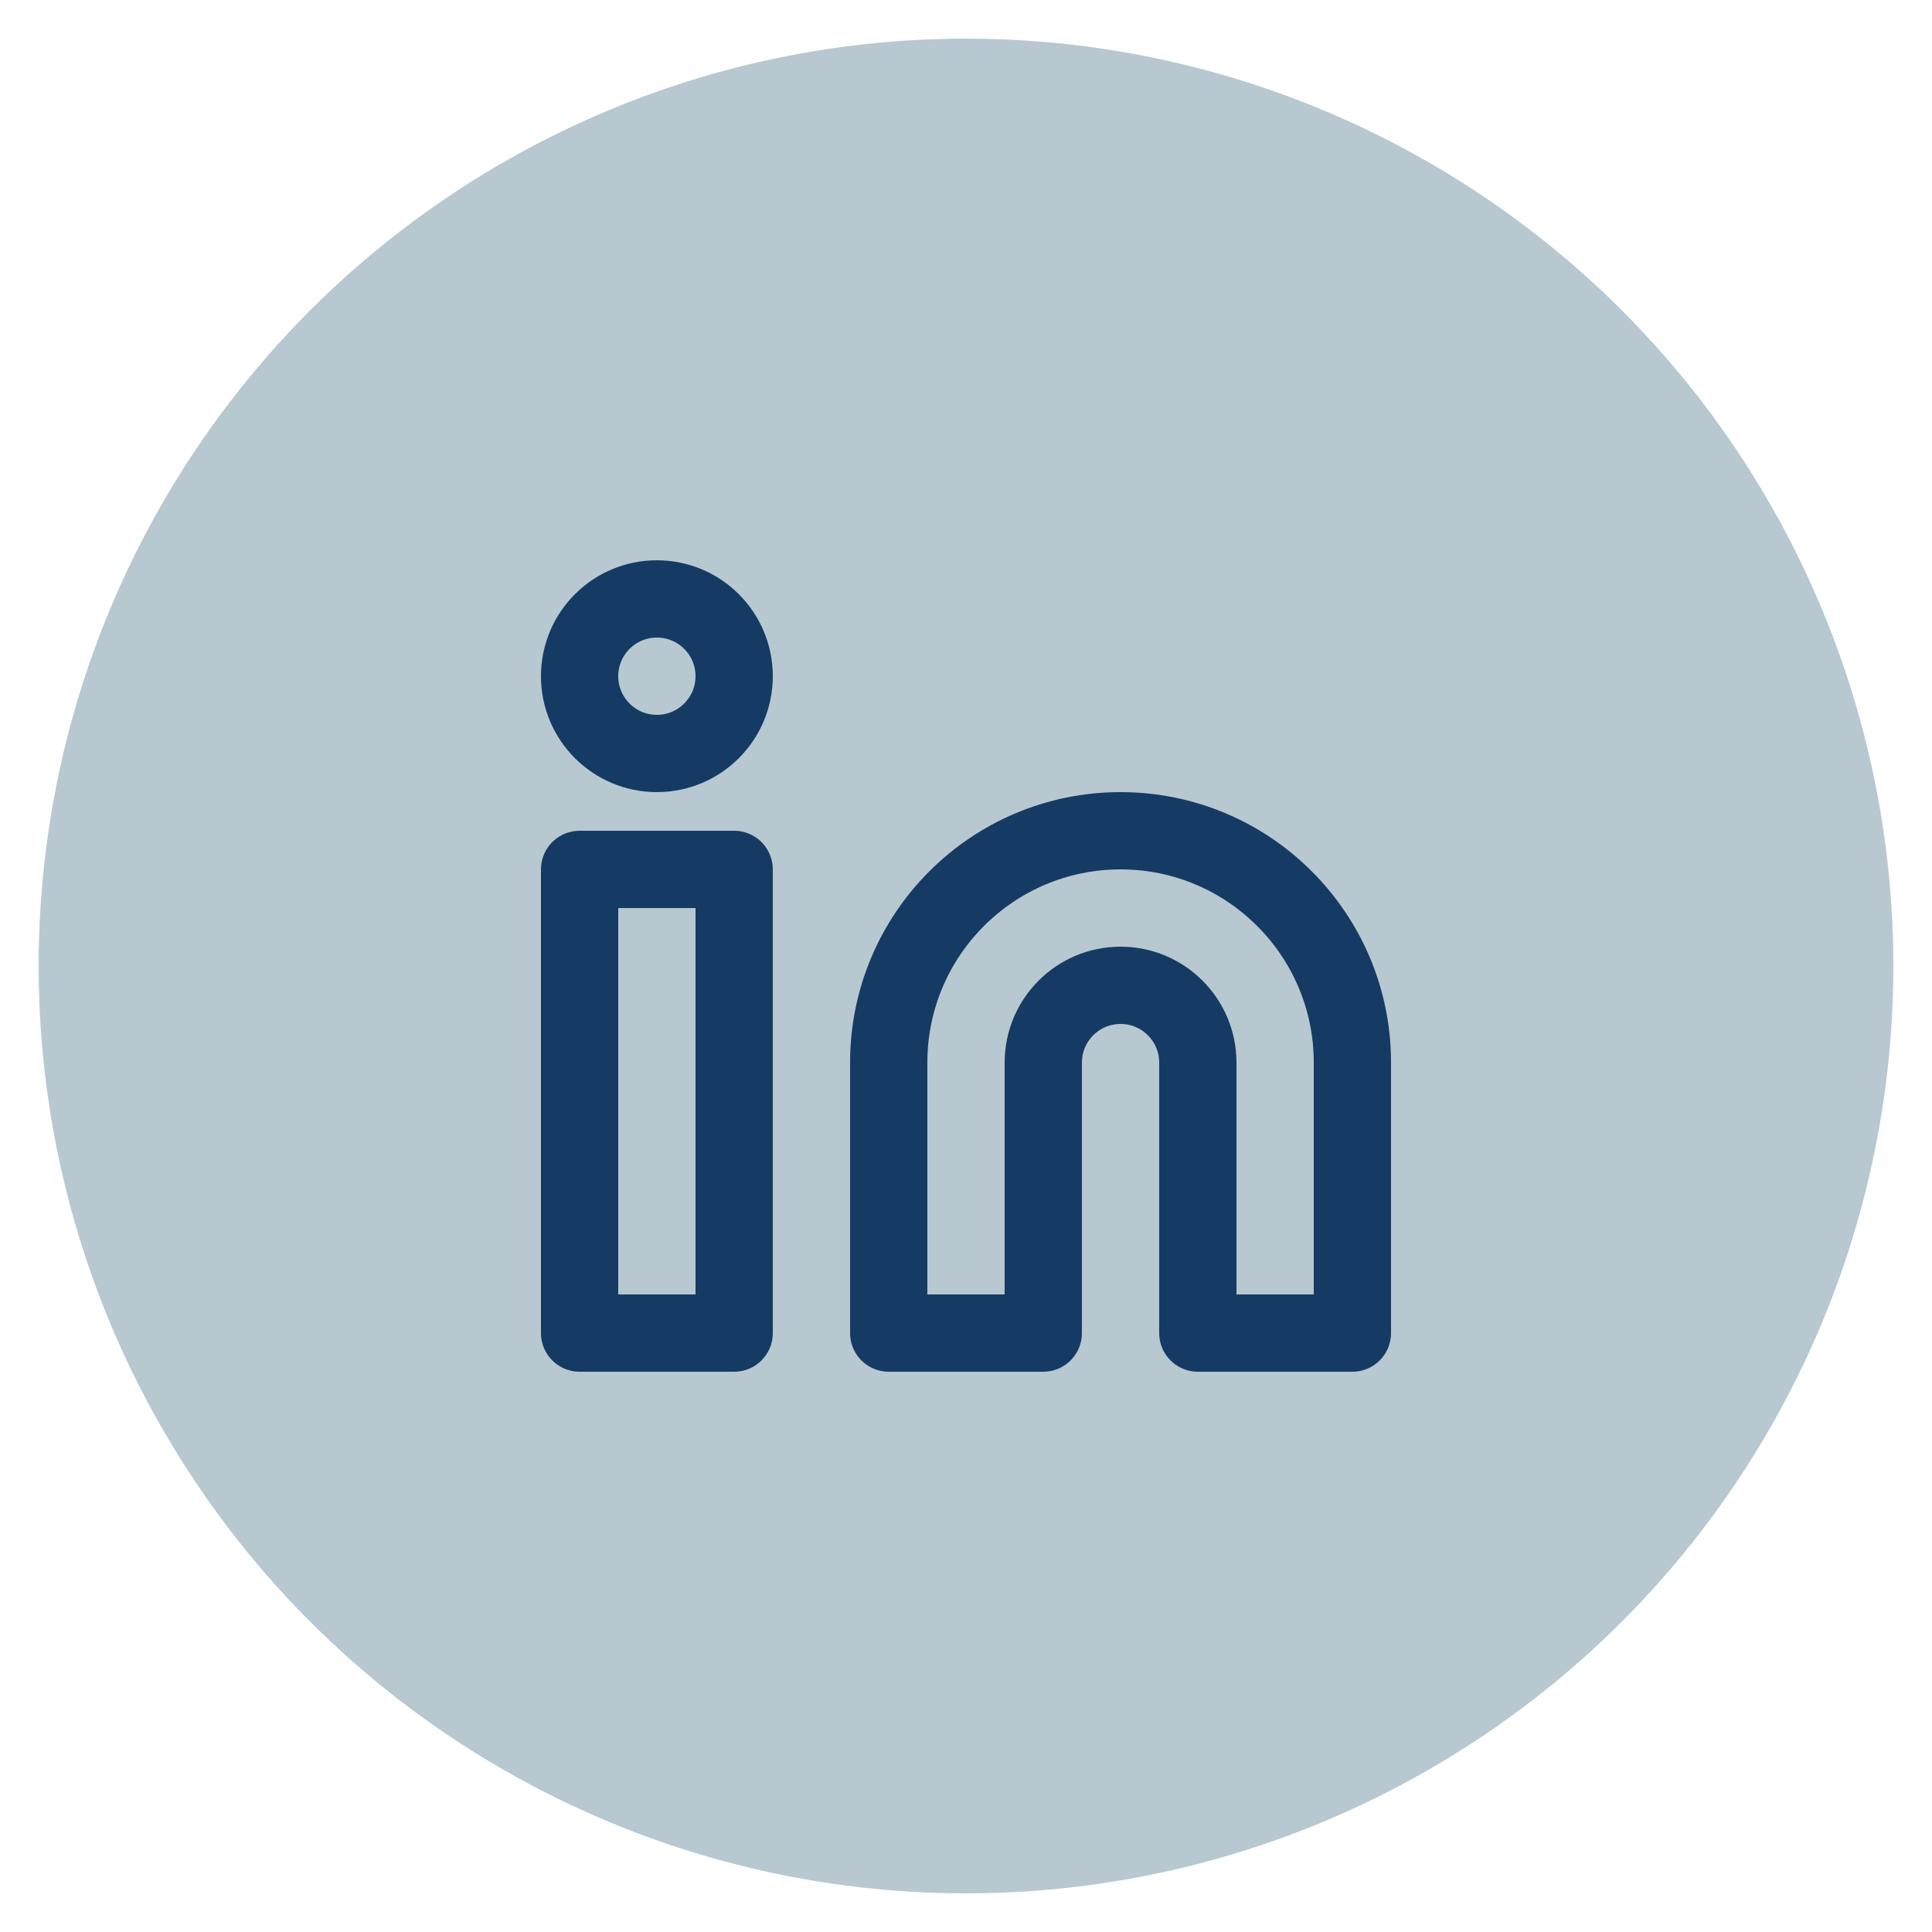
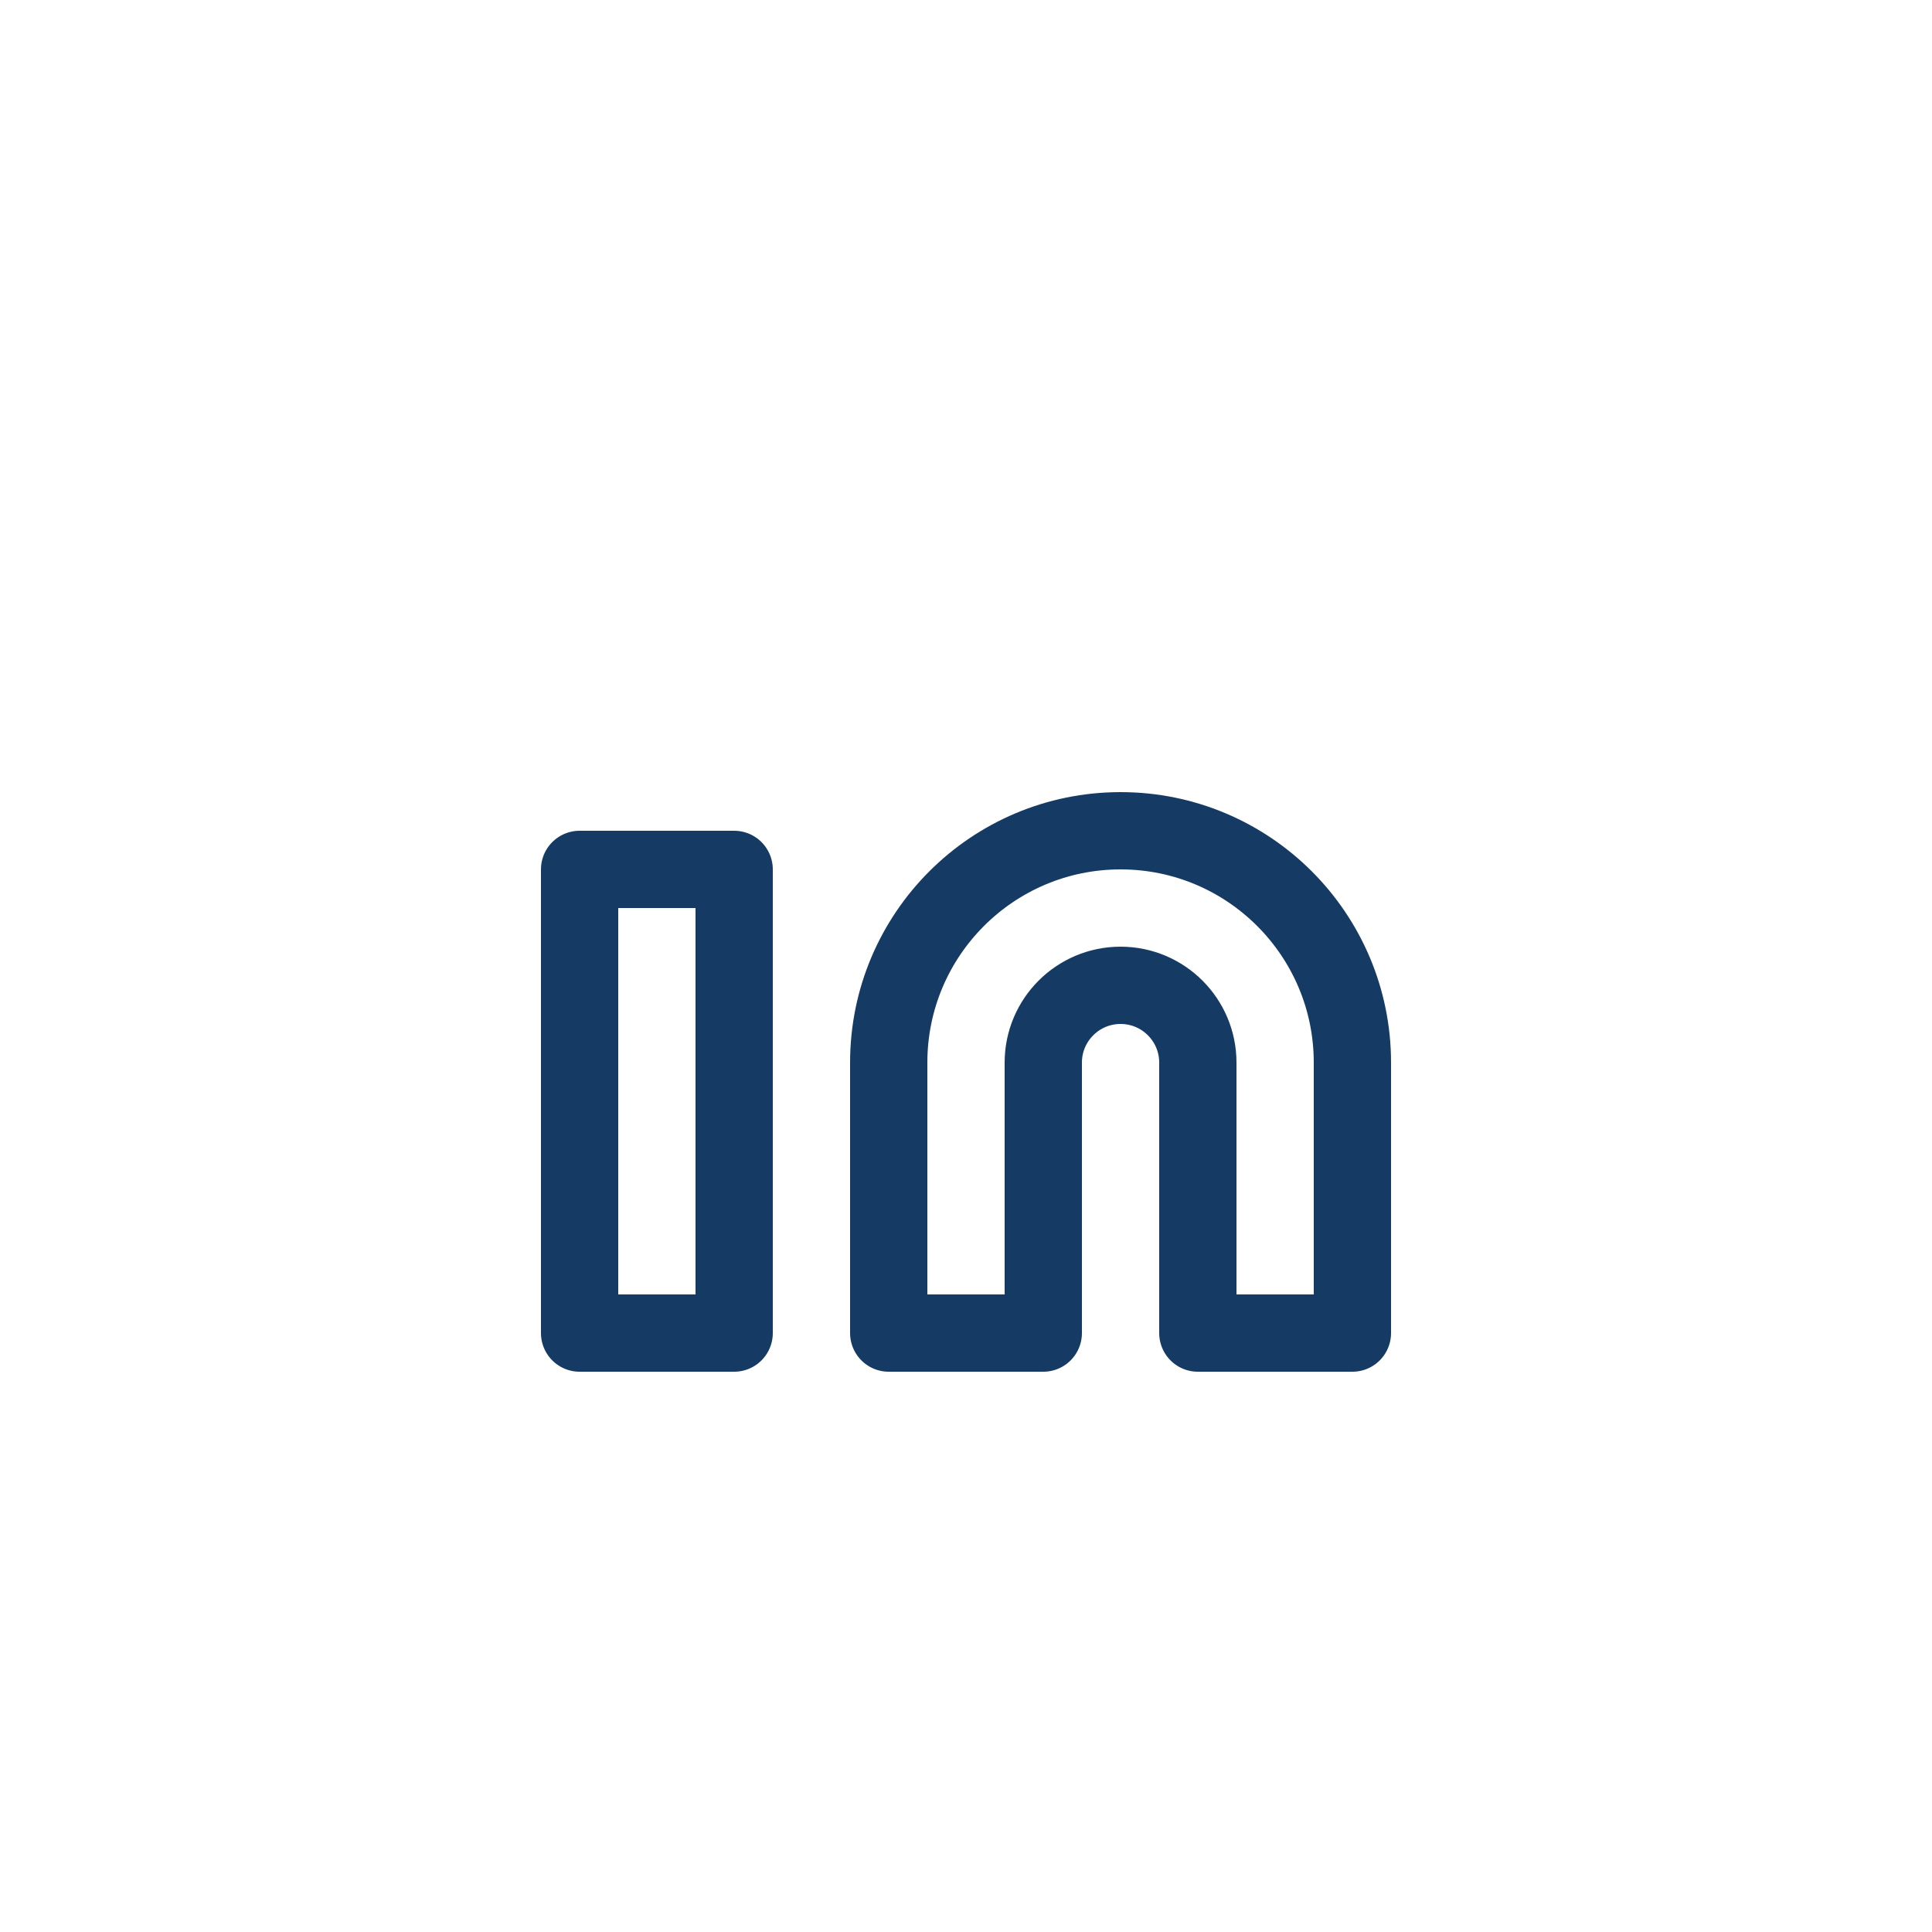
<svg xmlns="http://www.w3.org/2000/svg" version="1.1" id="Layer_1" x="0px" y="0px" width="50px" height="50px" viewBox="0 0 50 50" enable-background="new 0 0 50 50" xml:space="preserve">
  <g>
-     <circle fill="#B8C8D0" cx="25" cy="25" r="24" />
    <g>
      <path fill="none" stroke="#153B64" stroke-width="2" stroke-linecap="round" stroke-linejoin="round" d="M29,21.5    c3.313,0,6,2.687,6,6v7h-4v-7c0-1.104-0.896-2-2-2s-2,0.896-2,2v7h-4v-7C23,24.187,25.687,21.5,29,21.5z" />
      <rect x="15" y="22.5" fill="none" stroke="#153B64" stroke-width="2" stroke-linecap="round" stroke-linejoin="round" width="4" height="12" />
-       <circle fill="none" stroke="#153B64" stroke-width="2" stroke-linecap="round" stroke-linejoin="round" cx="17" cy="17.5" r="2" />
    </g>
  </g>
</svg>